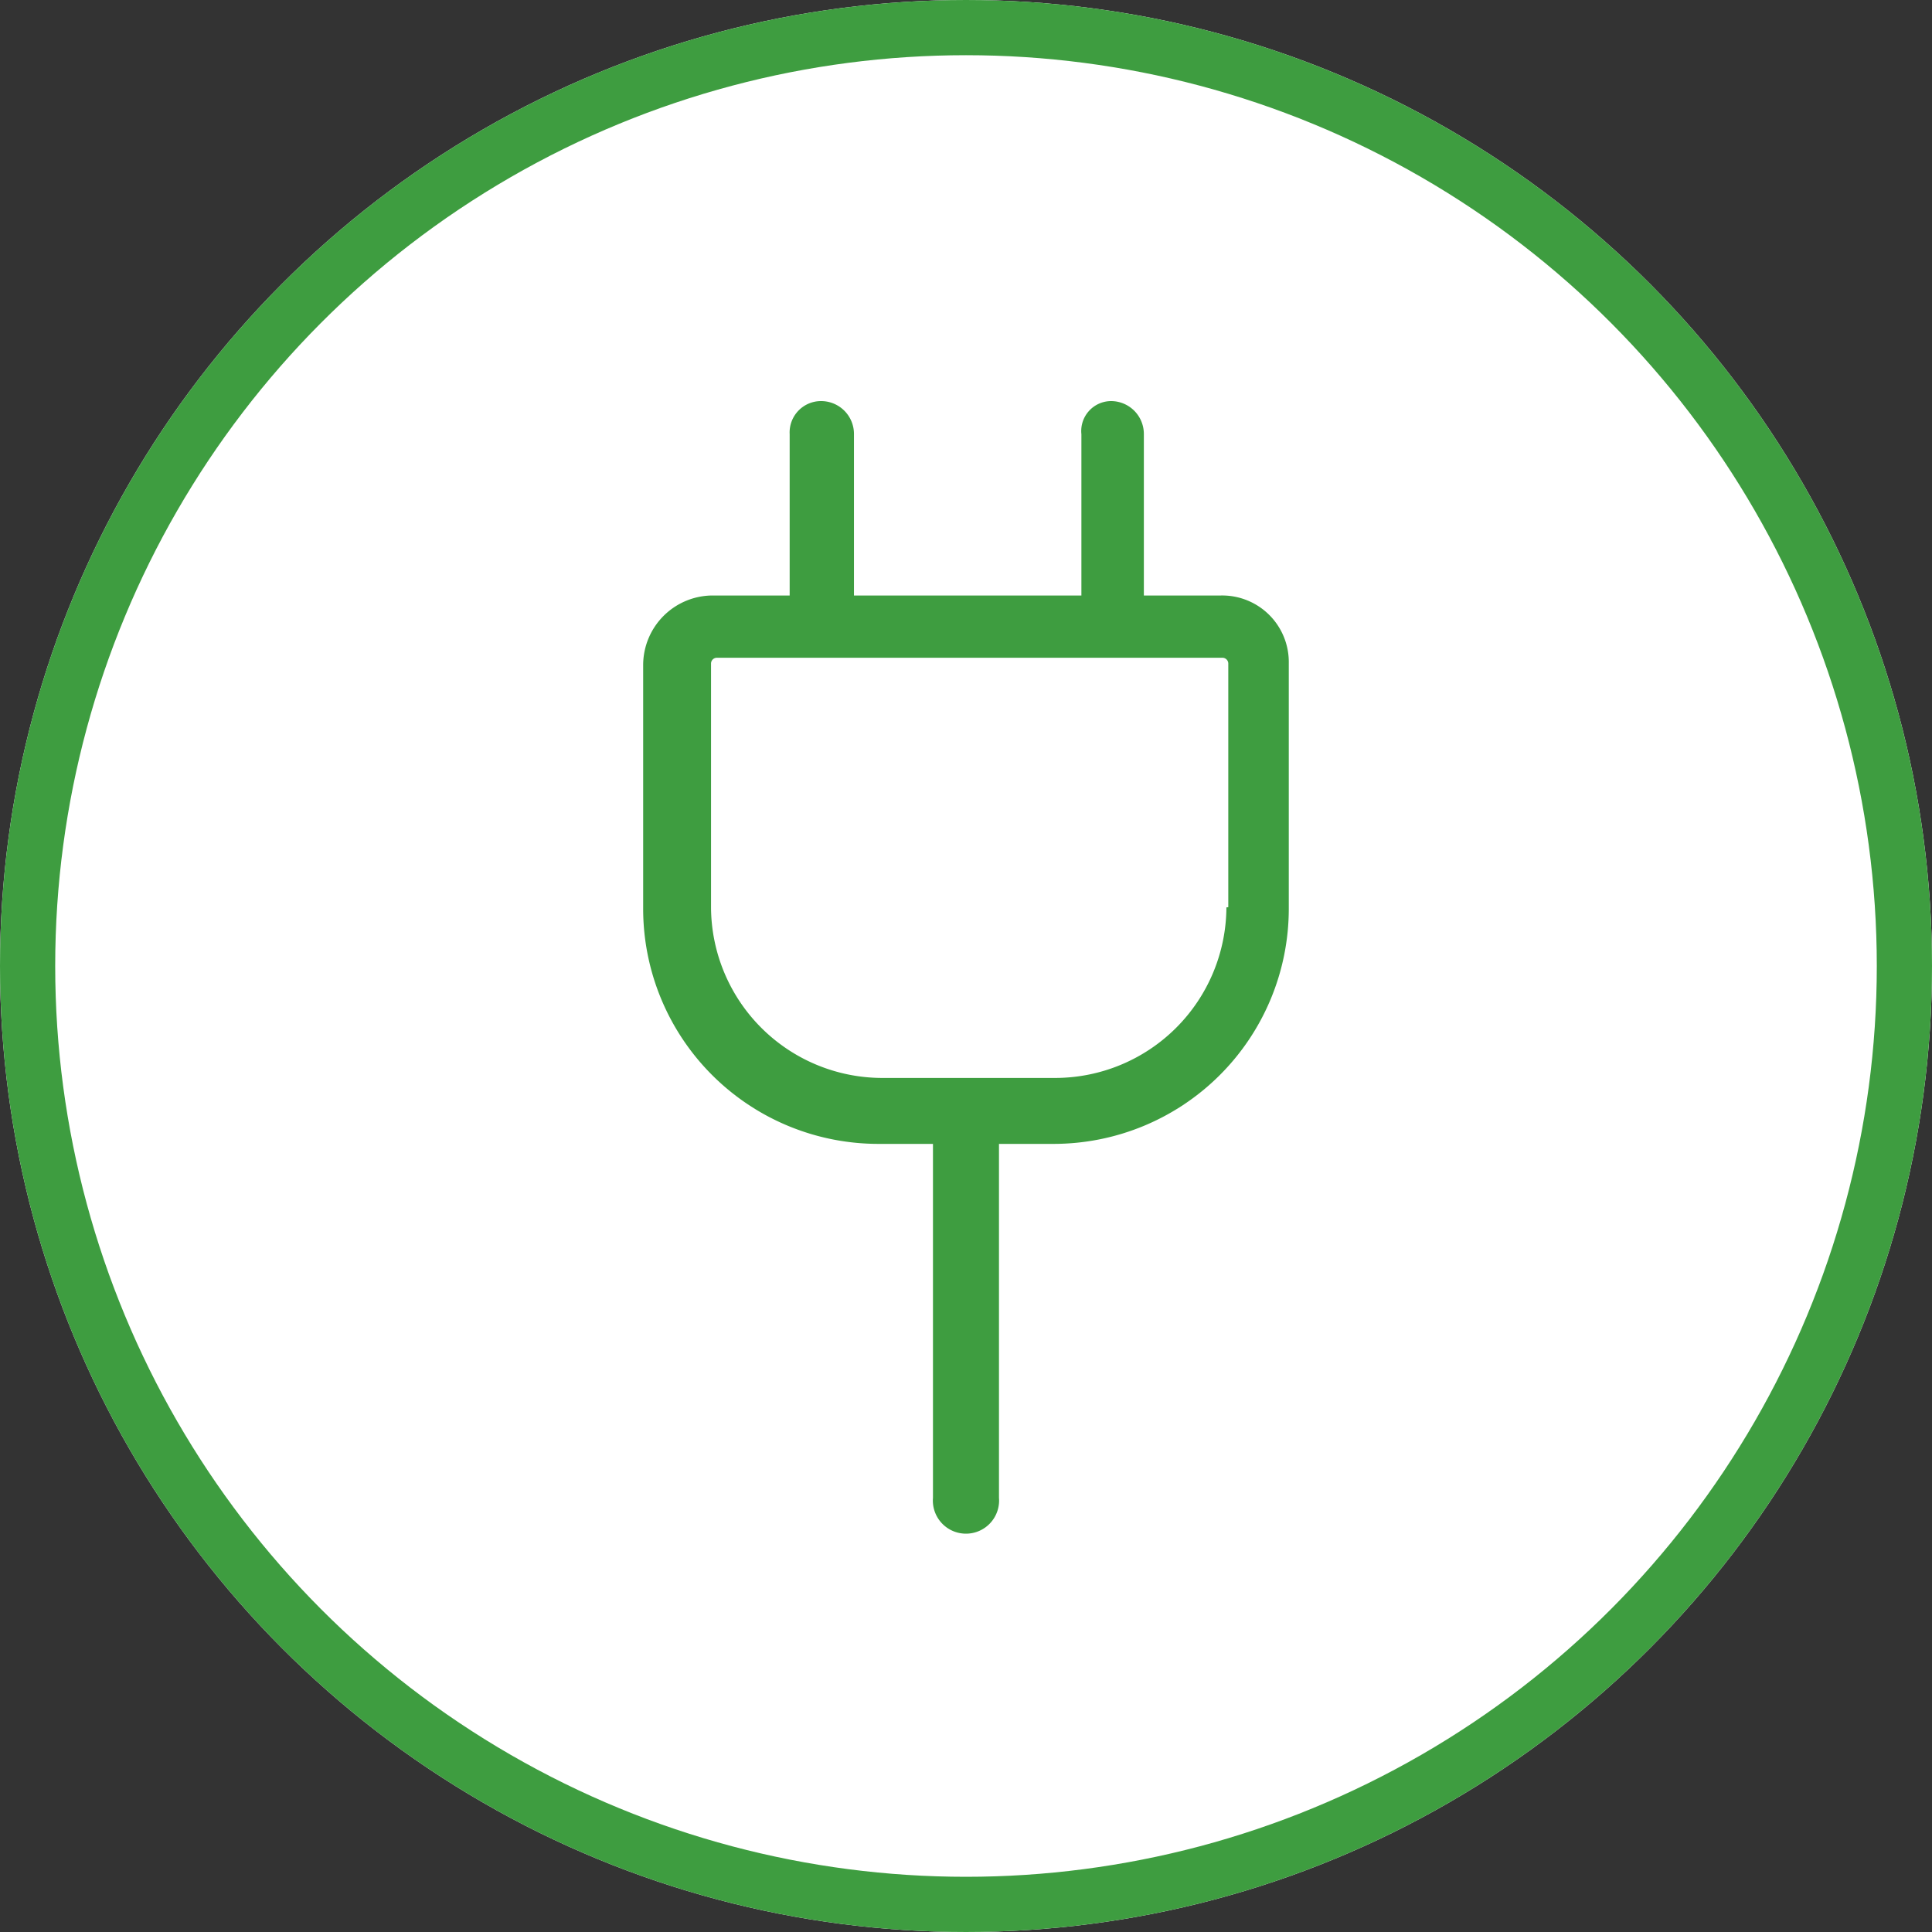
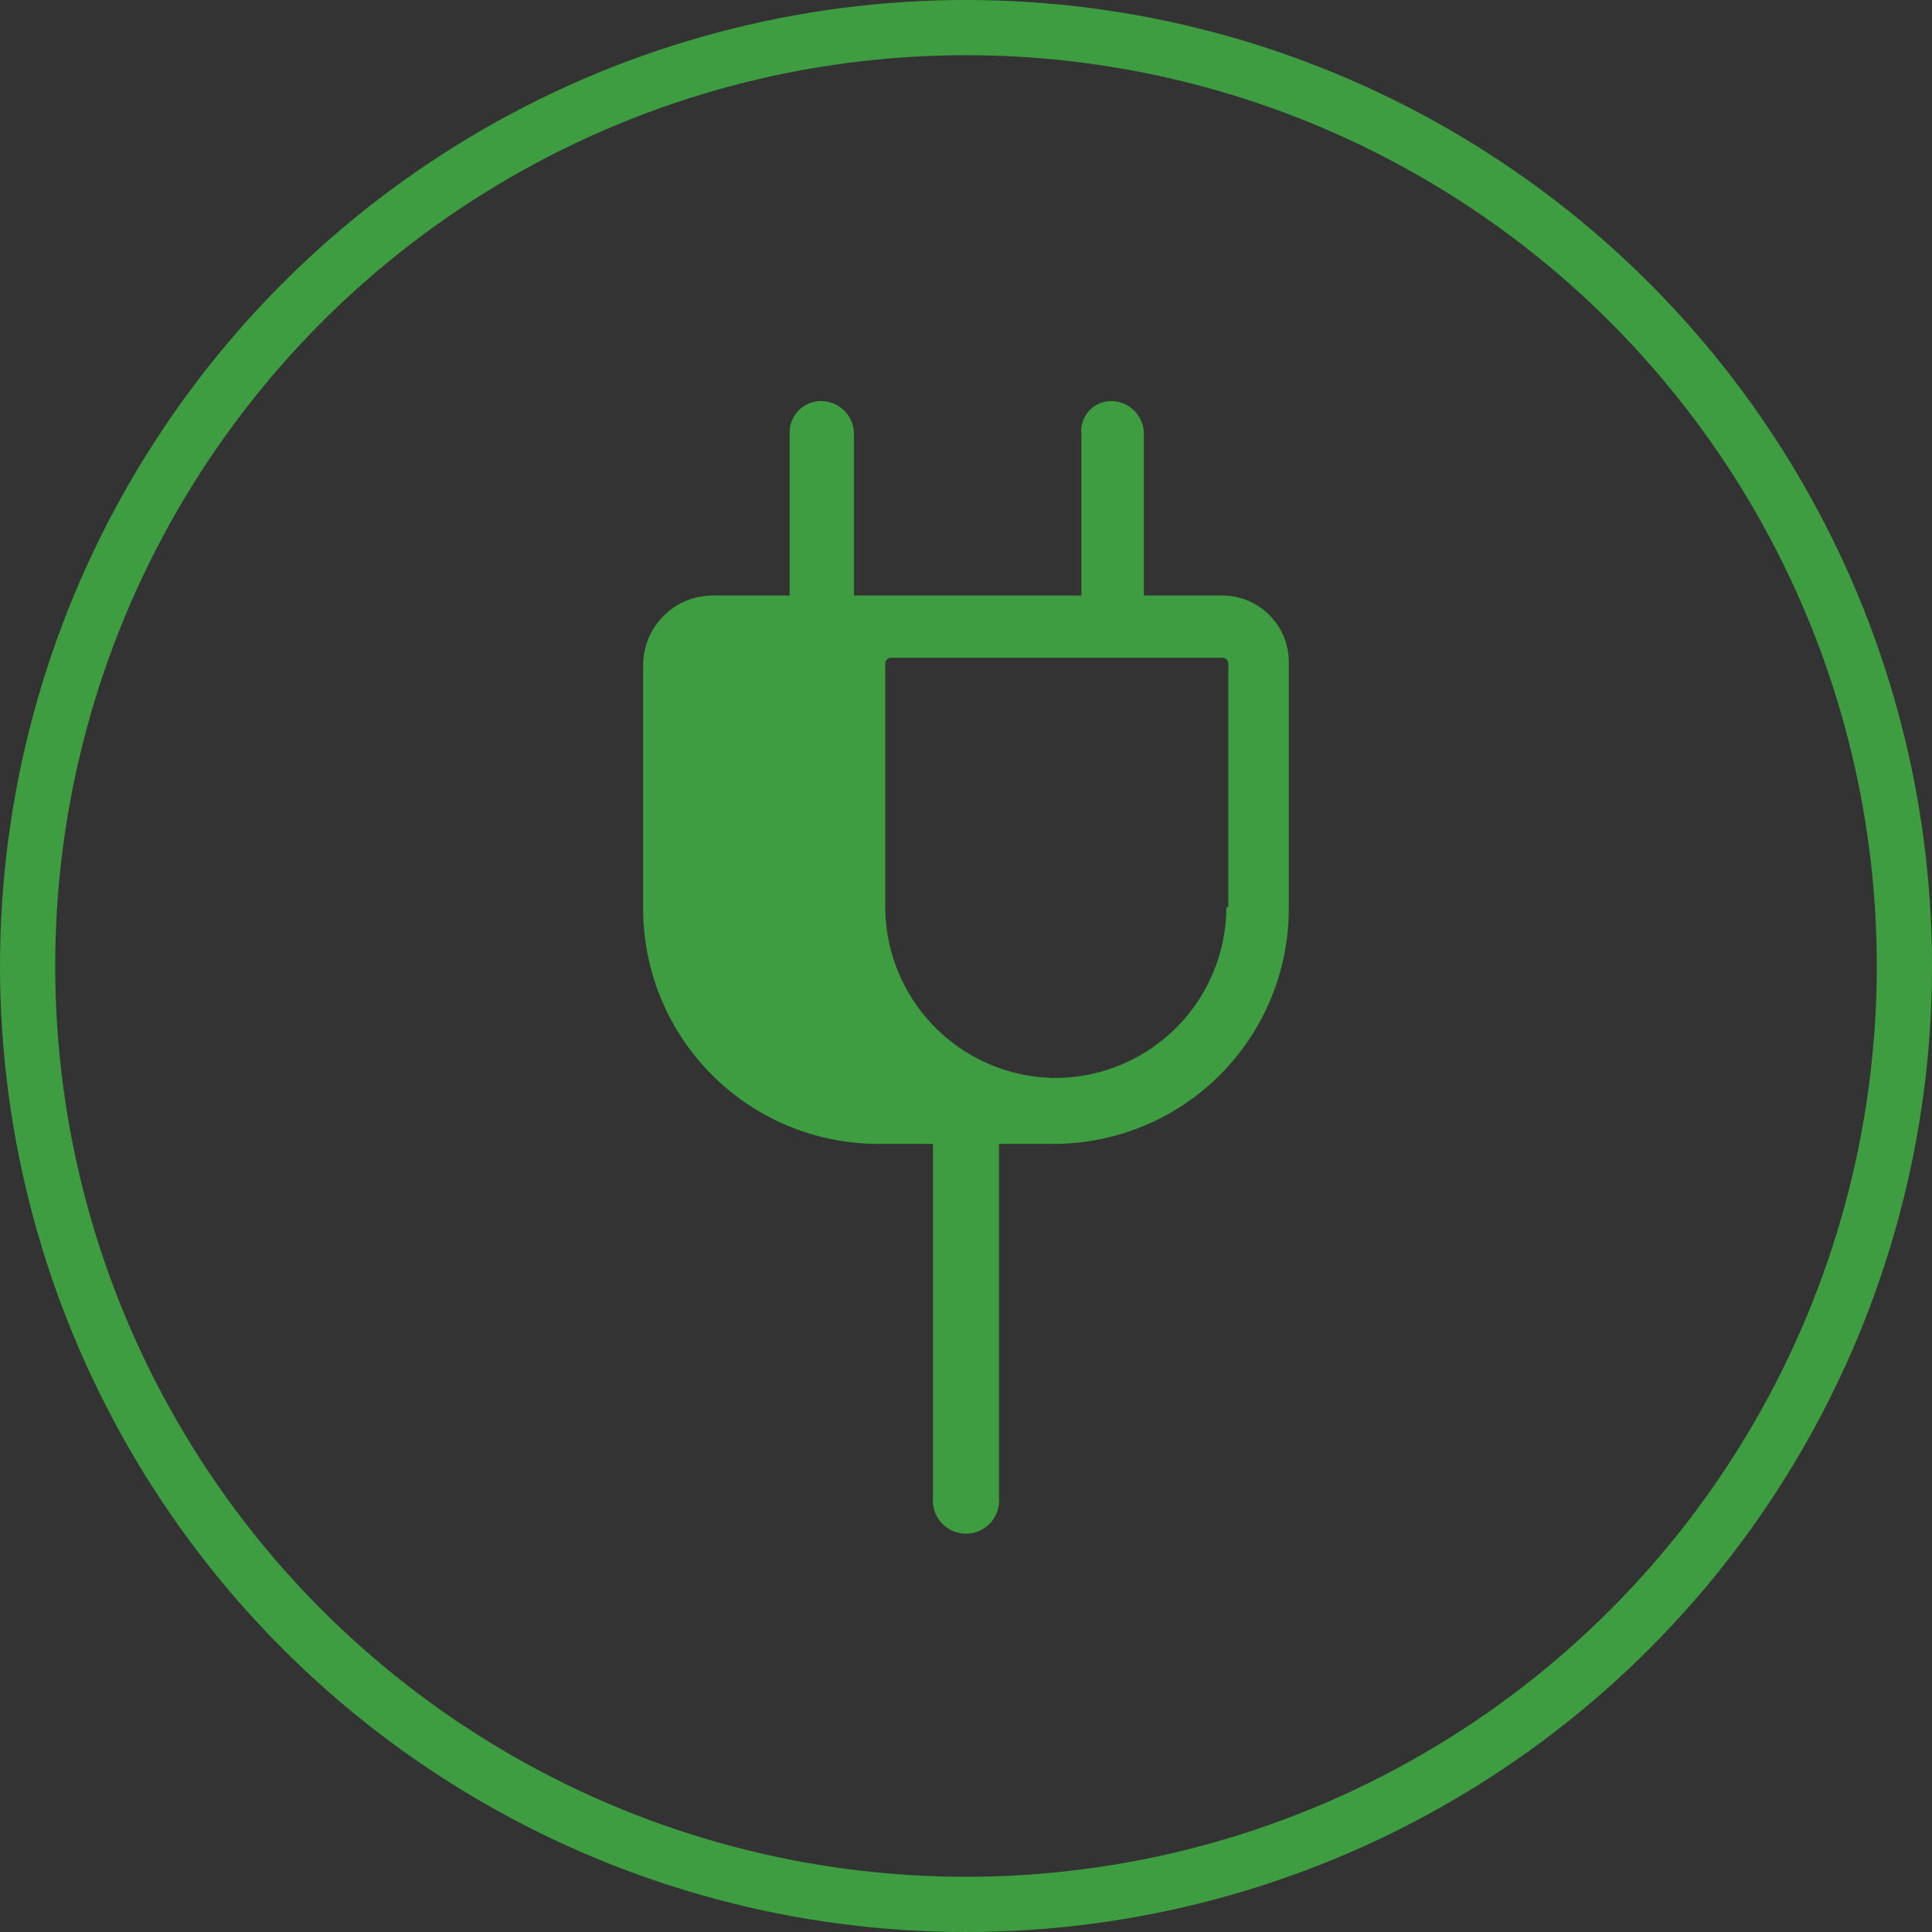
<svg xmlns="http://www.w3.org/2000/svg" width="70" height="70" viewBox="0 0 70 70">
  <rect x="0" y="0" width="70" height="70" fill="#333333" stroke="none" />
  <g id="Group_62" data-name="Group 62" transform="translate(-770 -2204)">
    <g id="Group_46" data-name="Group 46" transform="translate(770 2204)">
      <g id="Ellipse_3" data-name="Ellipse 3" transform="translate(0 0)" fill="#fff" stroke="#3e9d40" stroke-width="2">
-         <circle cx="35" cy="35" r="35" stroke="none" />
        <circle cx="35" cy="35" r="34" fill="none" />
      </g>
    </g>
-     <path id="plug" d="M35.232,8.244H32.441V2.4a1.191,1.191,0,0,0-1.2-1.2,1.086,1.086,0,0,0-1.063,1.2V8.244h-8.24V2.4a1.191,1.191,0,0,0-1.2-1.2,1.137,1.137,0,0,0-1.13,1.2V8.244H16.825A2.524,2.524,0,0,0,14.3,10.769v8.838a8.522,8.522,0,0,0,8.506,8.506H24.8V40.938a1.2,1.2,0,1,0,2.392,0V28.113h1.994a8.522,8.522,0,0,0,8.506-8.506V10.7A2.412,2.412,0,0,0,35.232,8.244Zm.2,11.3a6.211,6.211,0,0,1-6.18,6.18H22.939a6.211,6.211,0,0,1-6.18-6.18V10.7a.212.212,0,0,1,.2-.2H35.3a.212.212,0,0,1,.2.2v8.838Z" transform="translate(779.003 2217.332)" fill="#3e9d40" />
+     <path id="plug" d="M35.232,8.244H32.441V2.4a1.191,1.191,0,0,0-1.2-1.2,1.086,1.086,0,0,0-1.063,1.2V8.244h-8.24V2.4a1.191,1.191,0,0,0-1.2-1.2,1.137,1.137,0,0,0-1.13,1.2V8.244H16.825A2.524,2.524,0,0,0,14.3,10.769v8.838a8.522,8.522,0,0,0,8.506,8.506H24.8V40.938a1.2,1.2,0,1,0,2.392,0V28.113h1.994a8.522,8.522,0,0,0,8.506-8.506V10.7A2.412,2.412,0,0,0,35.232,8.244Zm.2,11.3a6.211,6.211,0,0,1-6.18,6.18a6.211,6.211,0,0,1-6.18-6.18V10.7a.212.212,0,0,1,.2-.2H35.3a.212.212,0,0,1,.2.2v8.838Z" transform="translate(779.003 2217.332)" fill="#3e9d40" />
  </g>
</svg>